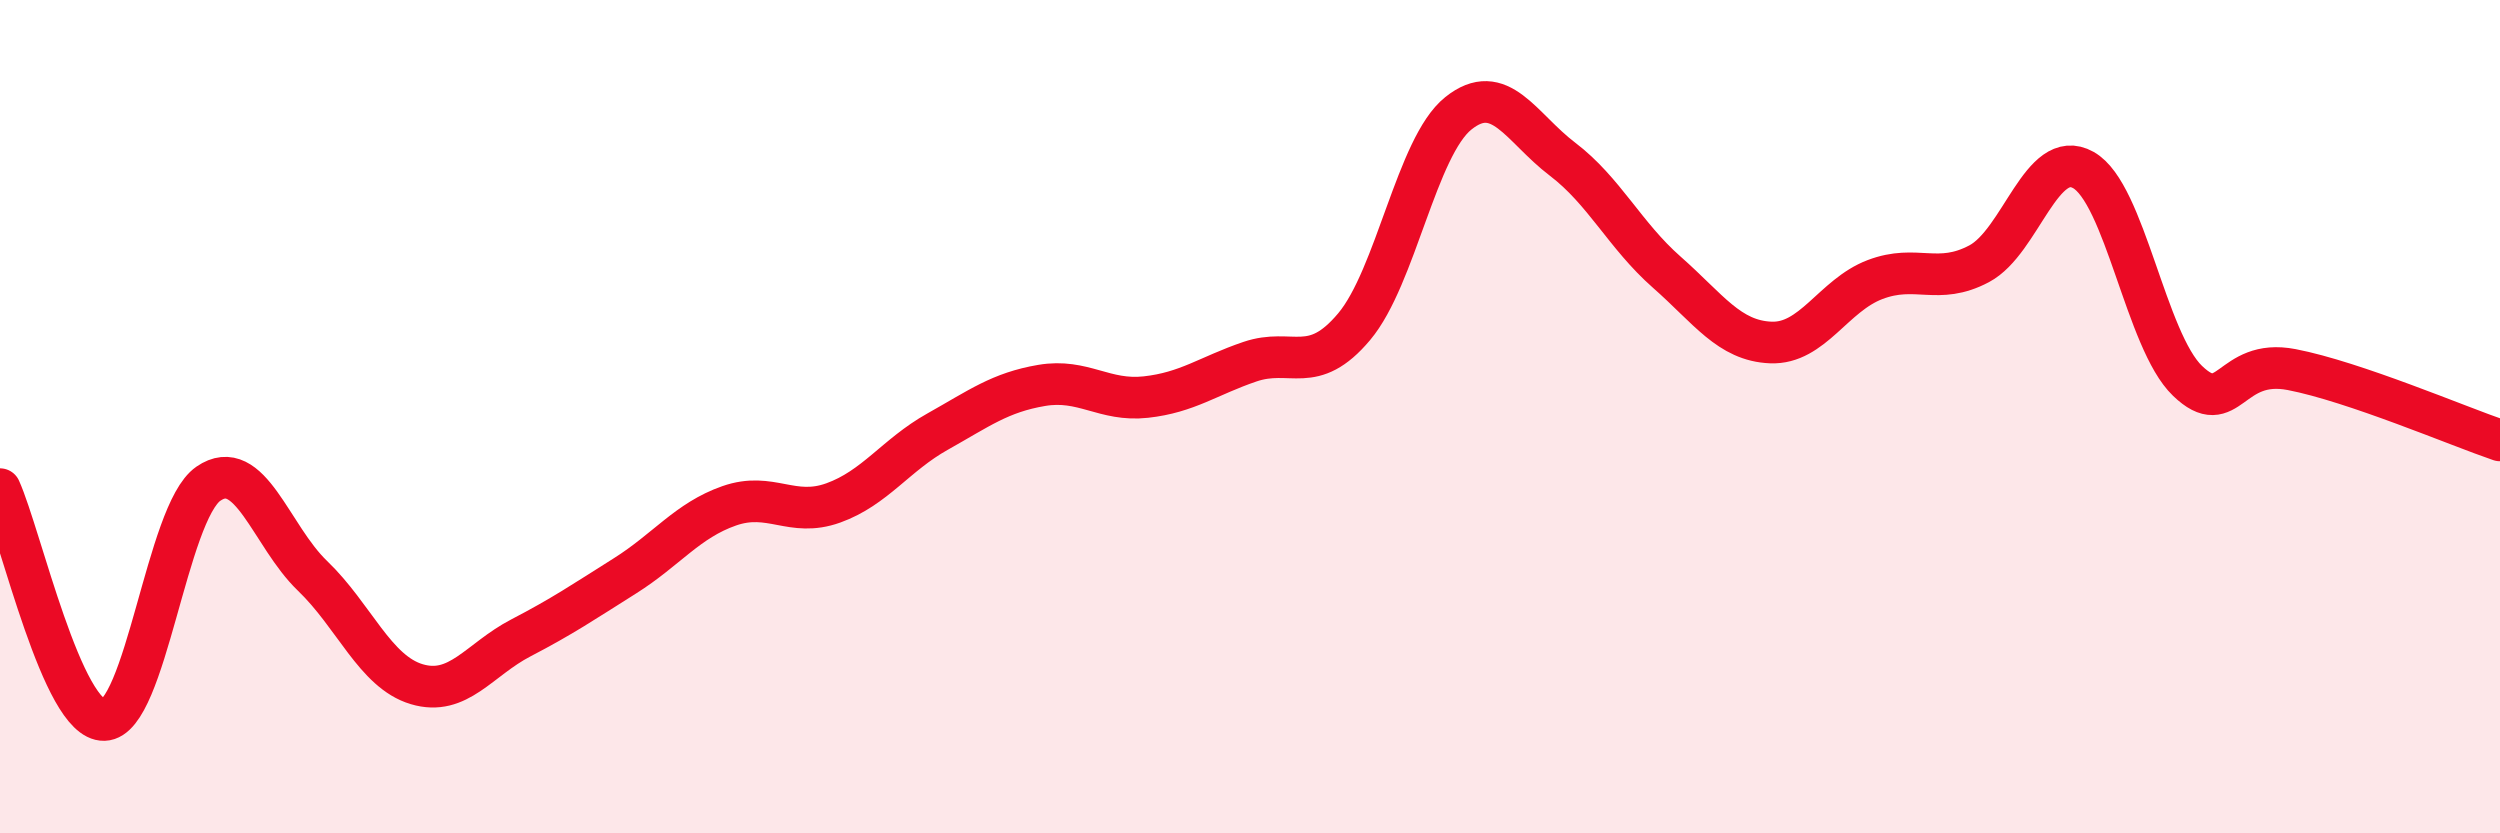
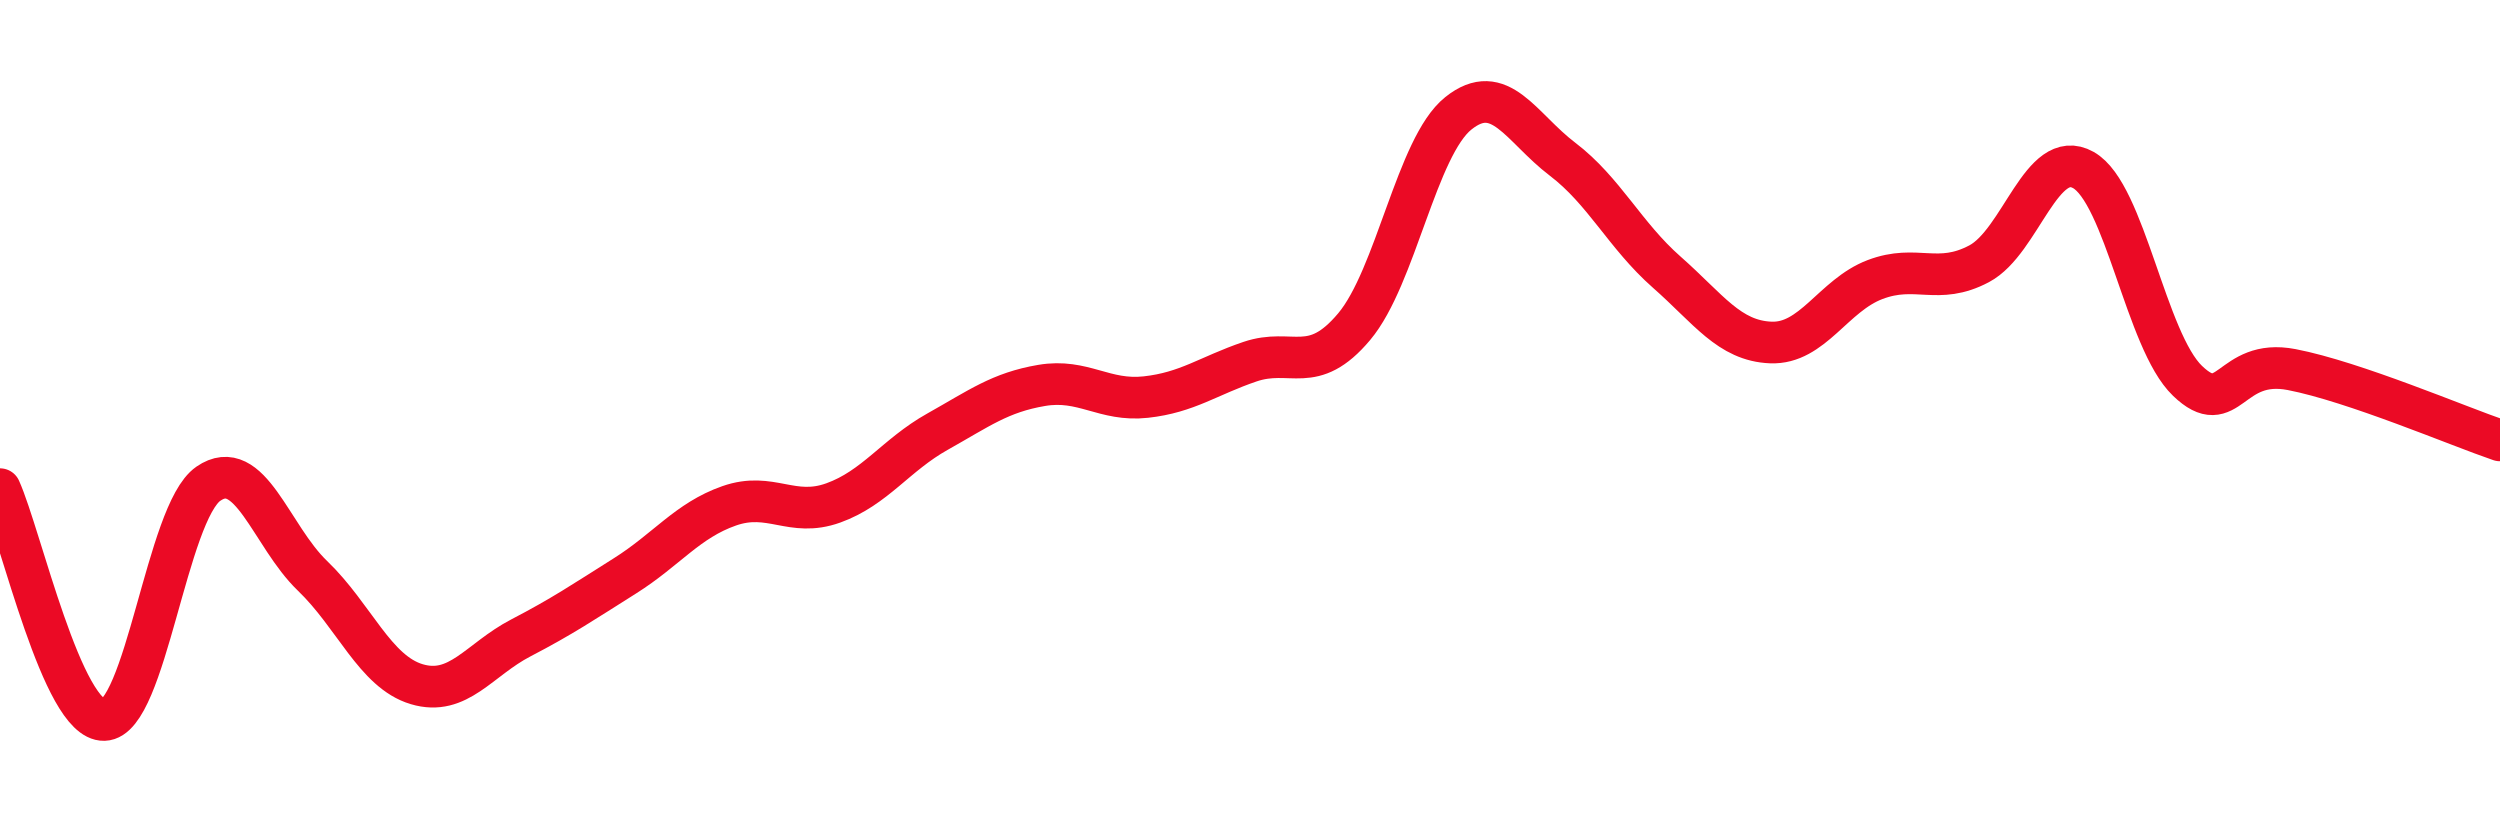
<svg xmlns="http://www.w3.org/2000/svg" width="60" height="20" viewBox="0 0 60 20">
-   <path d="M 0,11.74 C 0.5,12.85 1.5,17.31 2.5,17.28 C 3.5,17.25 4,12.3 5,11.61 C 6,10.92 6.5,12.86 7.5,13.82 C 8.5,14.78 9,16.12 10,16.42 C 11,16.72 11.5,15.83 12.5,15.31 C 13.5,14.79 14,14.45 15,13.82 C 16,13.19 16.5,12.49 17.5,12.14 C 18.5,11.79 19,12.43 20,12.07 C 21,11.71 21.5,10.92 22.5,10.36 C 23.5,9.8 24,9.42 25,9.25 C 26,9.08 26.5,9.64 27.5,9.53 C 28.5,9.42 29,9.02 30,8.68 C 31,8.34 31.5,9.03 32.5,7.84 C 33.5,6.65 34,3.52 35,2.72 C 36,1.92 36.5,3.06 37.5,3.82 C 38.5,4.58 39,5.65 40,6.53 C 41,7.41 41.5,8.18 42.5,8.22 C 43.5,8.26 44,7.09 45,6.71 C 46,6.33 46.5,6.86 47.5,6.33 C 48.5,5.8 49,3.52 50,4.08 C 51,4.64 51.5,8.18 52.5,9.14 C 53.5,10.1 53.5,8.58 55,8.87 C 56.5,9.16 59,10.23 60,10.57L60 20L0 20Z" fill="#EB0A25" opacity="0.1" stroke-linecap="round" stroke-linejoin="round" />
  <path d="M 0,11.74 C 0.5,12.85 1.5,17.31 2.5,17.28 C 3.5,17.25 4,12.3 5,11.61 C 6,10.92 6.5,12.86 7.5,13.82 C 8.5,14.78 9,16.12 10,16.42 C 11,16.72 11.5,15.83 12.5,15.31 C 13.5,14.79 14,14.45 15,13.82 C 16,13.19 16.5,12.49 17.5,12.14 C 18.5,11.79 19,12.43 20,12.07 C 21,11.71 21.5,10.92 22.5,10.36 C 23.5,9.8 24,9.42 25,9.25 C 26,9.08 26.5,9.64 27.5,9.53 C 28.5,9.42 29,9.02 30,8.68 C 31,8.34 31.5,9.03 32.5,7.84 C 33.5,6.65 34,3.52 35,2.72 C 36,1.92 36.5,3.06 37.5,3.82 C 38.5,4.58 39,5.65 40,6.53 C 41,7.41 41.5,8.18 42.5,8.22 C 43.5,8.26 44,7.09 45,6.71 C 46,6.33 46.5,6.86 47.5,6.33 C 48.5,5.8 49,3.52 50,4.08 C 51,4.64 51.5,8.18 52.5,9.14 C 53.5,10.1 53.5,8.58 55,8.87 C 56.5,9.16 59,10.23 60,10.57" stroke="#EB0A25" stroke-width="1" fill="none" stroke-linecap="round" stroke-linejoin="round" />
</svg>